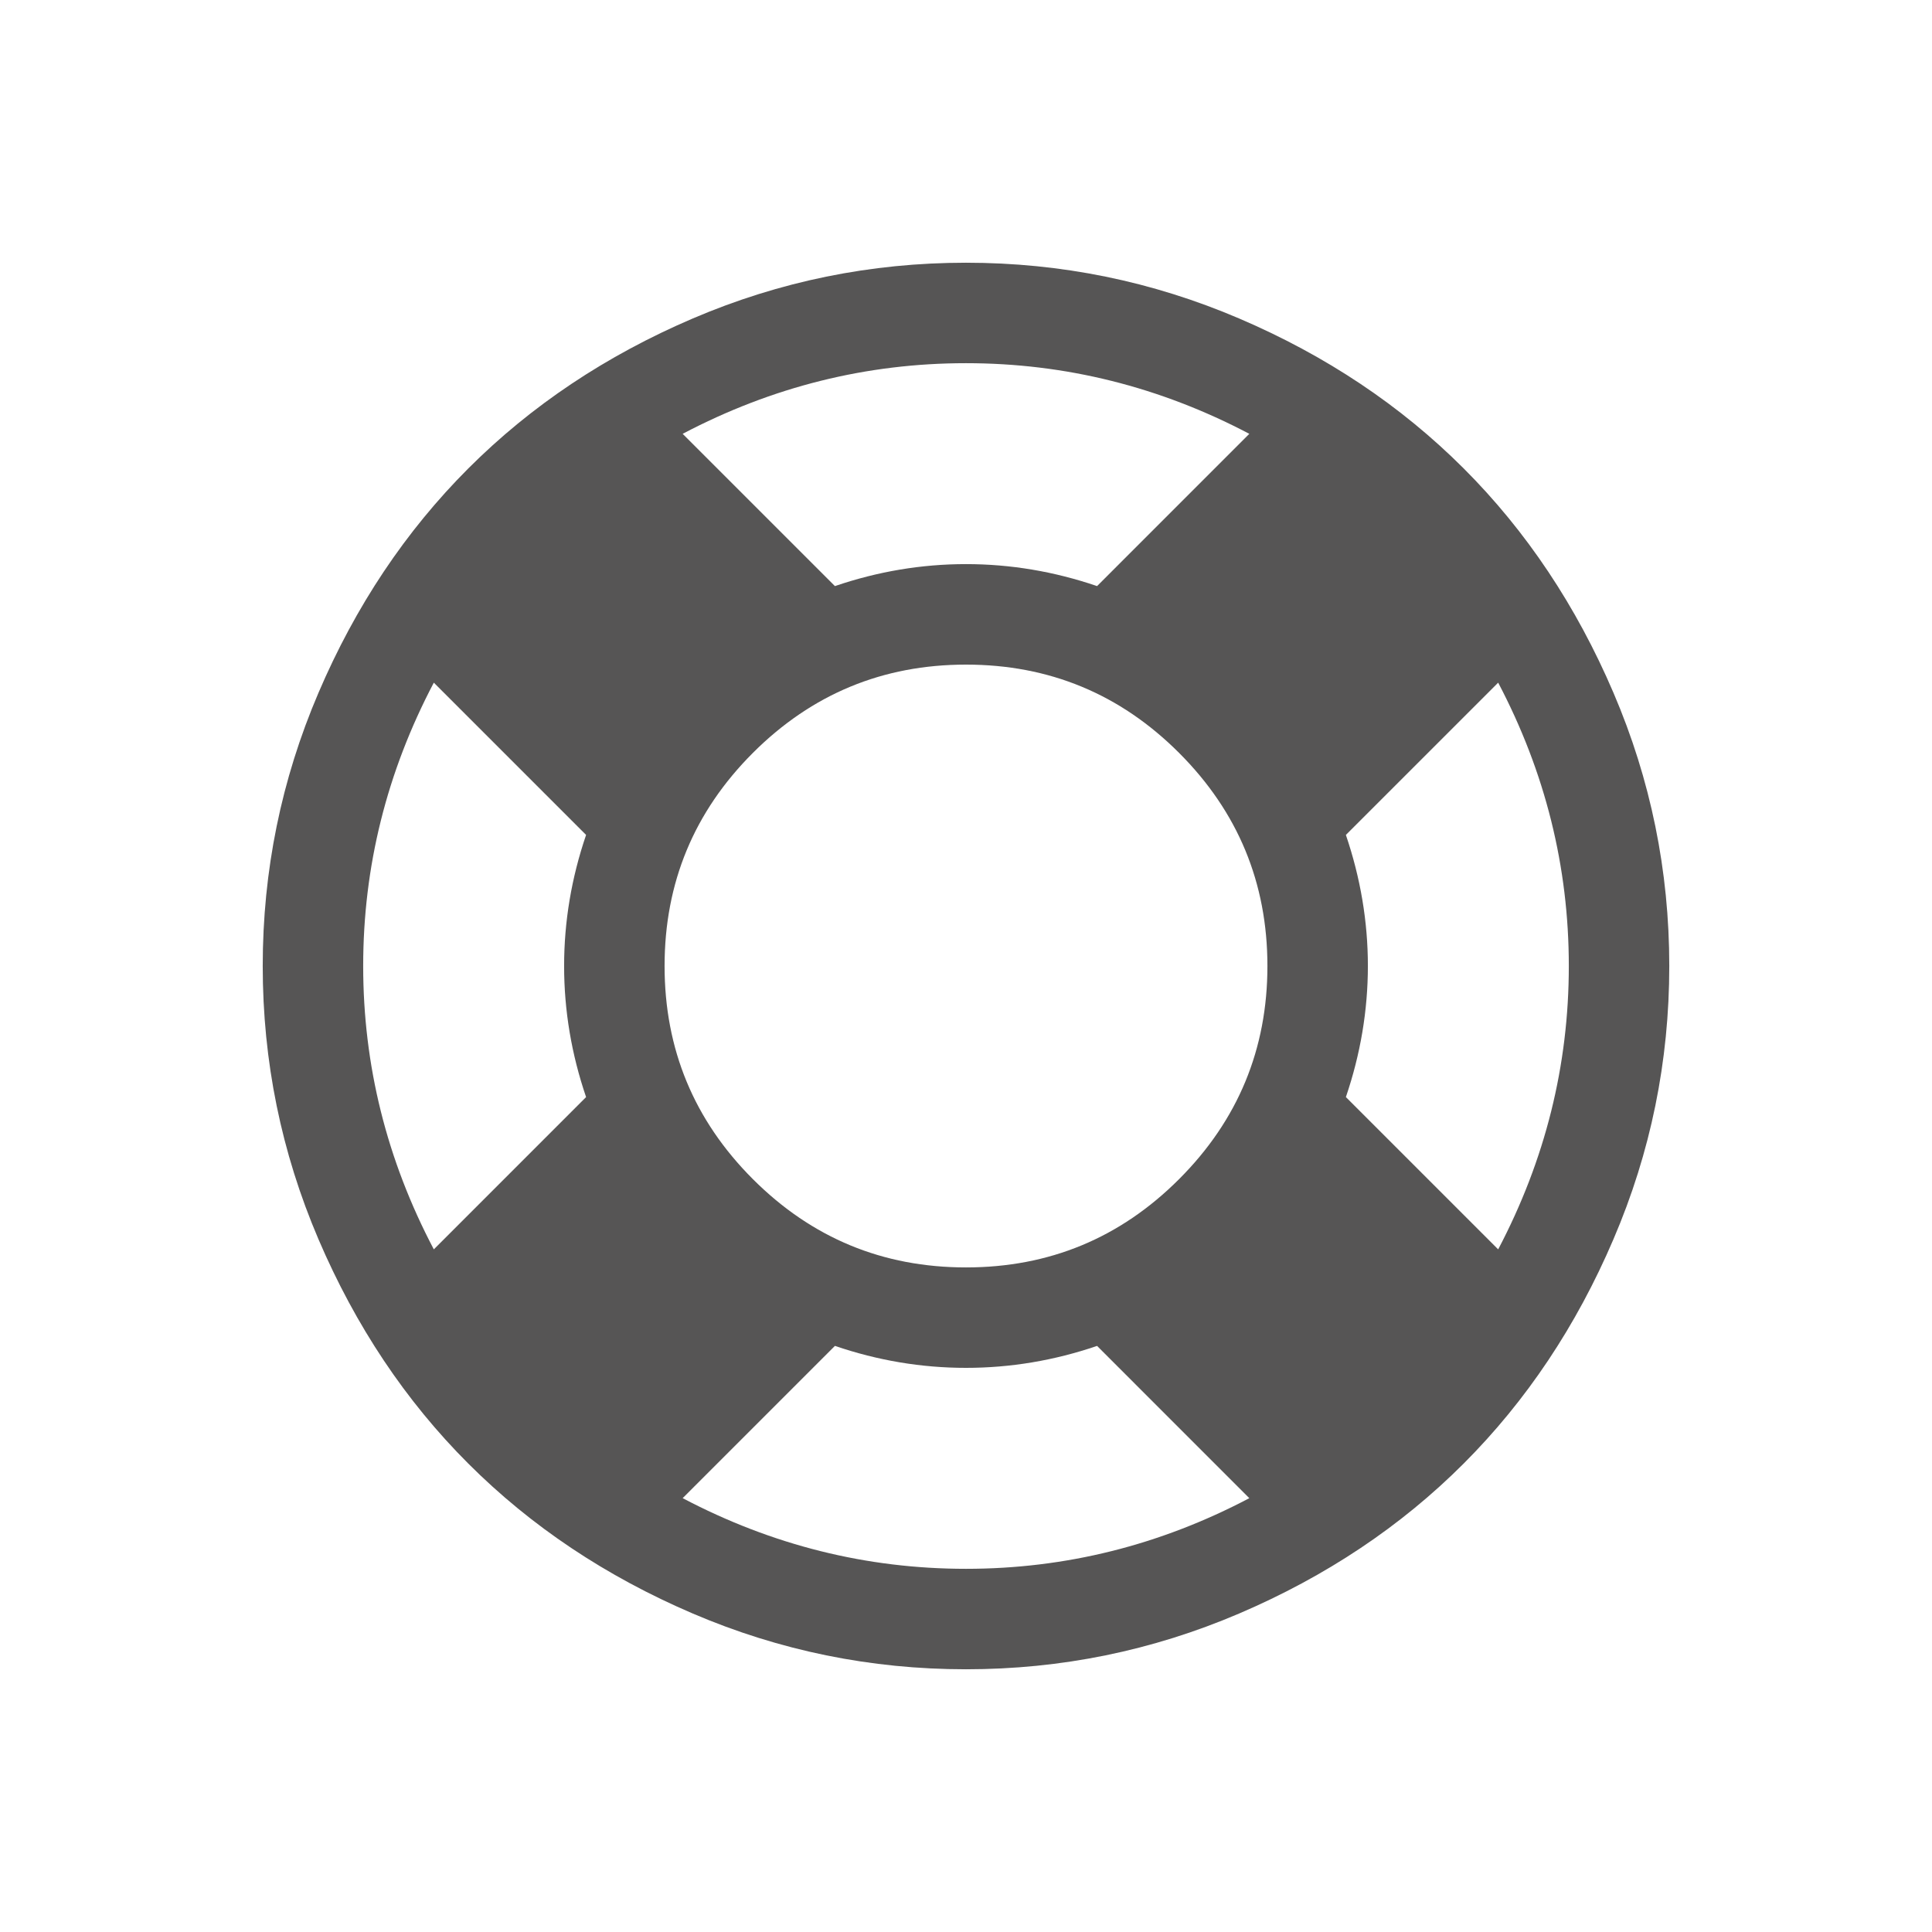
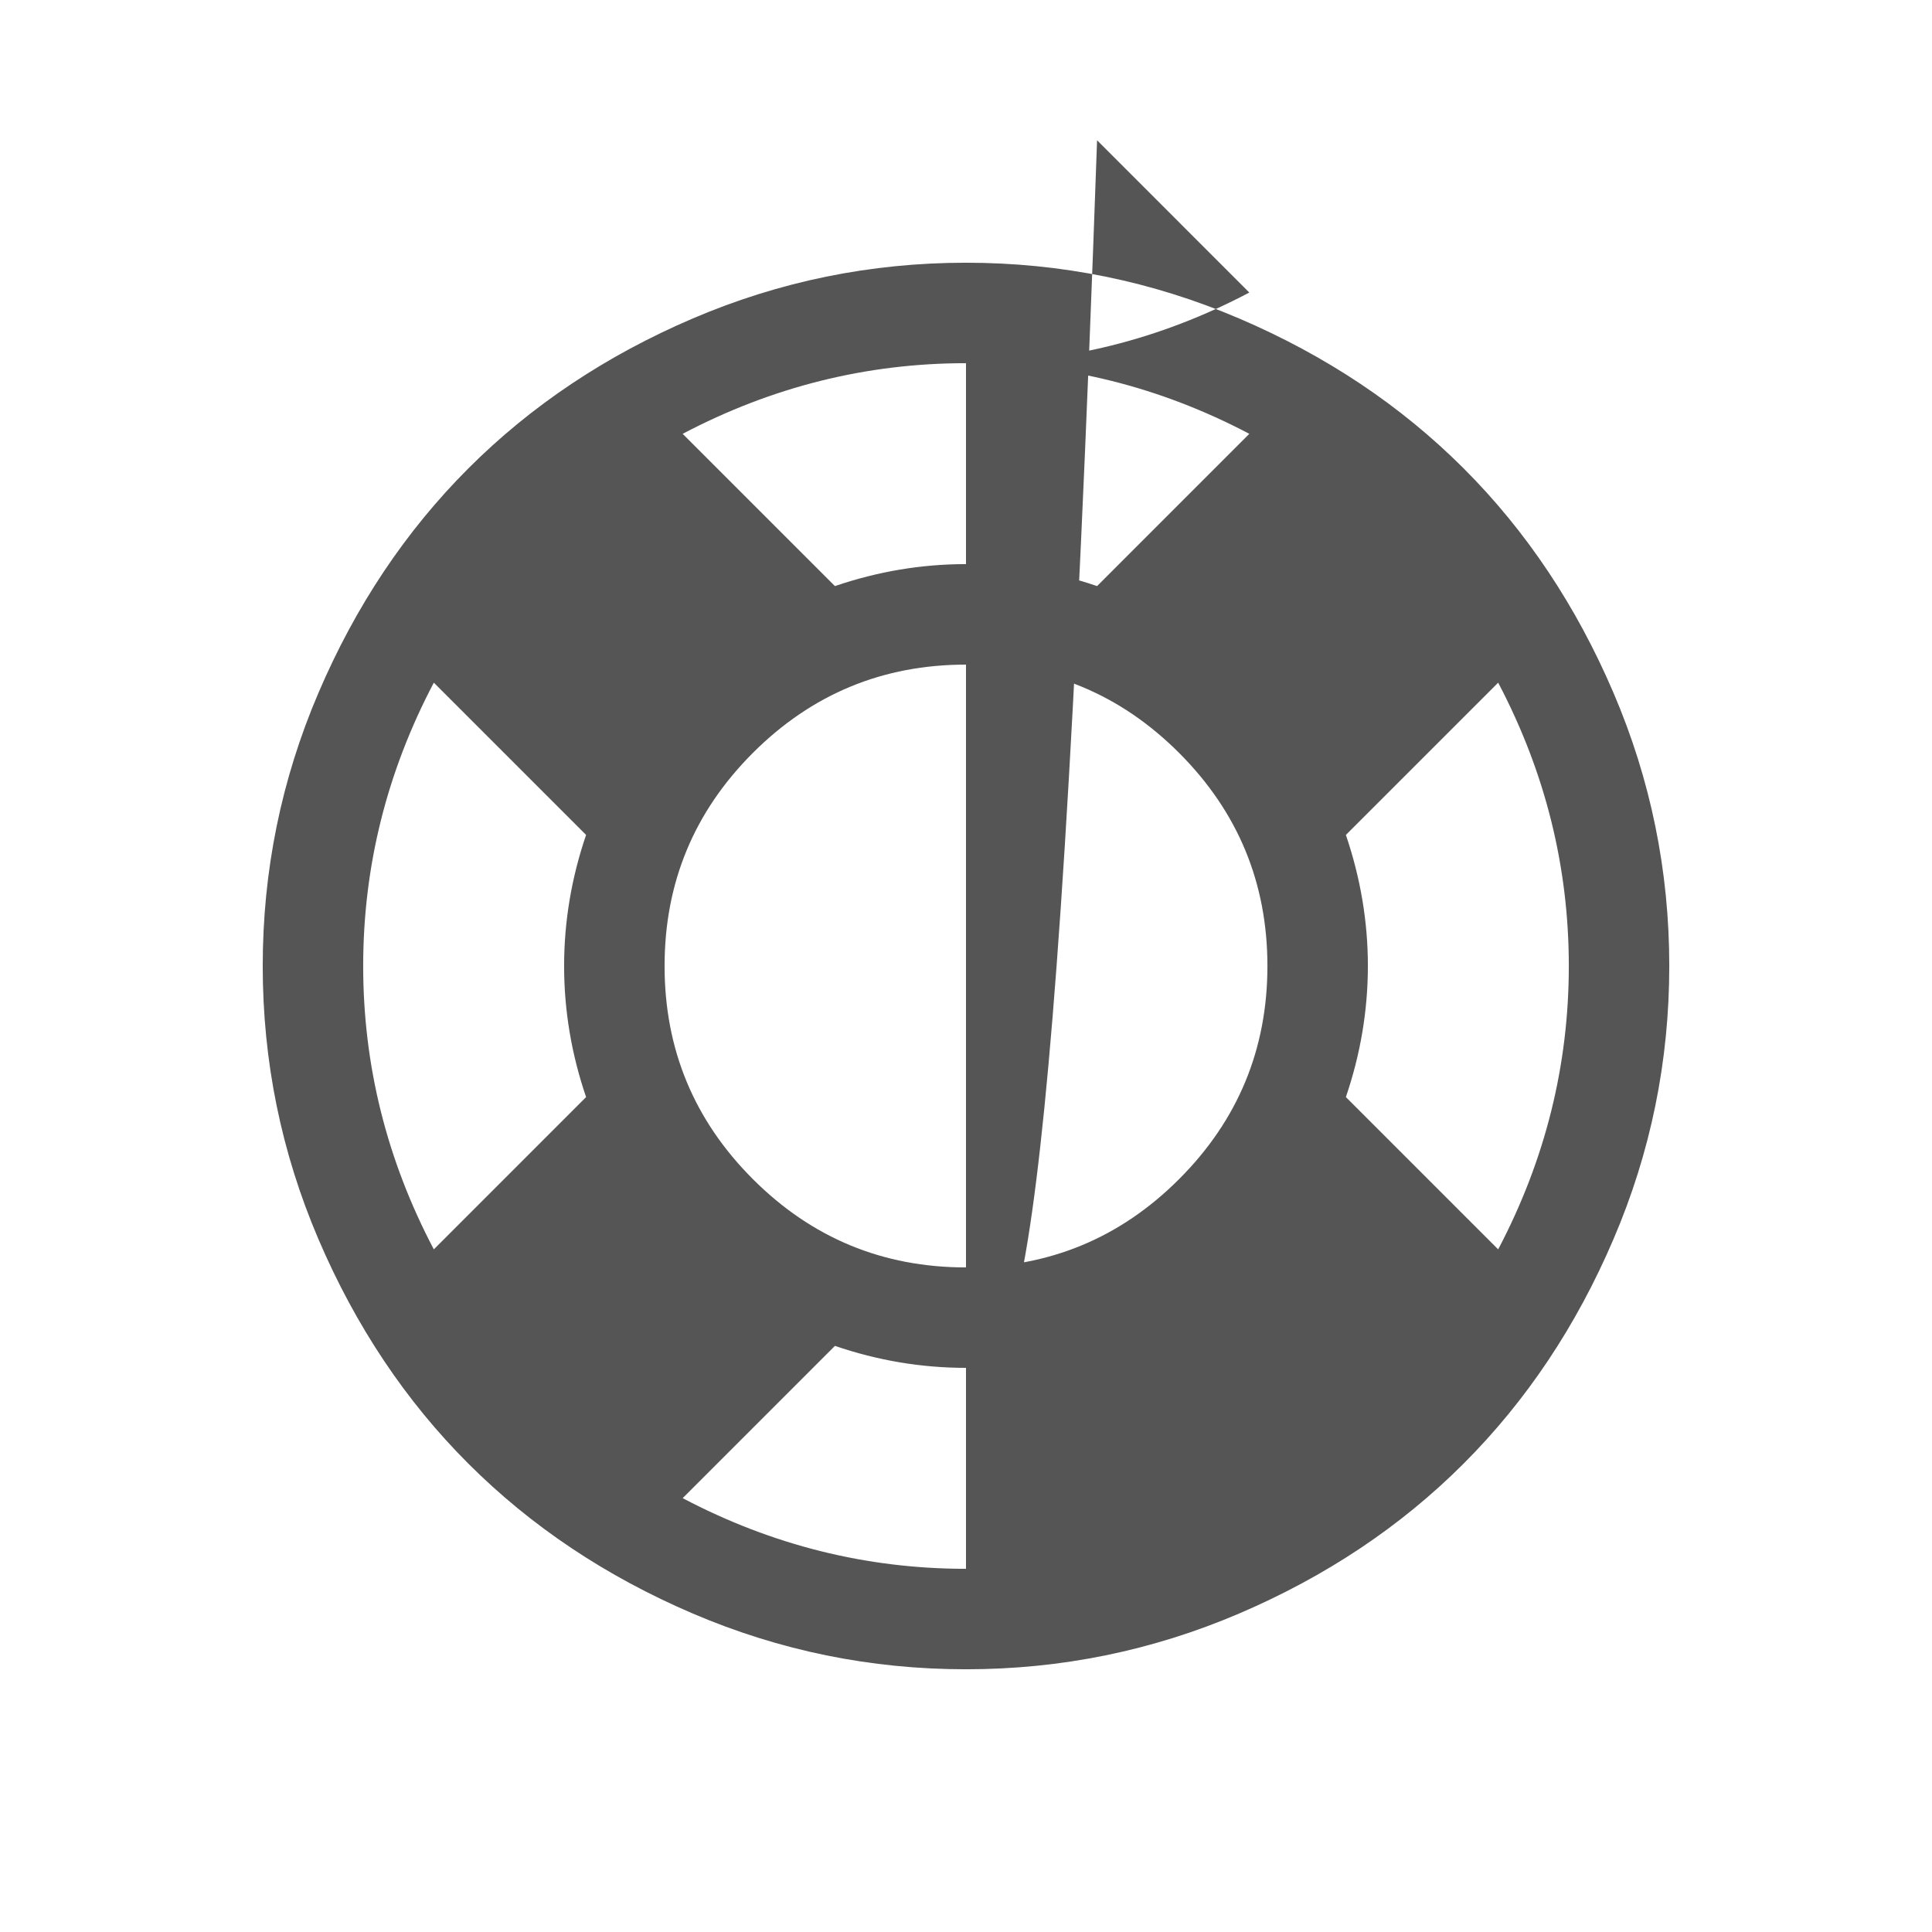
<svg xmlns="http://www.w3.org/2000/svg" version="1.1" id="Ebene_1" x="0px" y="0px" width="64px" height="64px" viewBox="0 0 64 64" enable-background="new 0 0 64 64" xml:space="preserve">
  <g>
-     <path fill="#565555" d="M22.951,10.549c2.877-1.23,5.893-1.846,9.048-1.846c3.155,0,6.17,0.616,9.047,1.846   c2.879,1.231,5.357,2.886,7.438,4.966s3.734,4.559,4.965,7.436c1.232,2.877,1.848,5.894,1.848,9.048   c0,3.155-0.615,6.171-1.848,9.049c-1.23,2.877-2.885,5.355-4.965,7.436s-4.559,3.735-7.438,4.967   c-2.877,1.23-5.893,1.846-9.047,1.846c-3.155,0-6.171-0.615-9.048-1.846c-2.877-1.231-5.356-2.887-7.437-4.967   s-3.735-4.559-4.966-7.436C9.318,38.171,8.703,35.155,8.703,32c0-3.155,0.615-6.171,1.846-9.048   c1.23-2.877,2.886-5.356,4.966-7.436S20.074,11.78,22.951,10.549z M14.371,41.387l5.044-5.045   c-0.485-1.421-0.728-2.868-0.728-4.342c0-1.473,0.243-2.92,0.728-4.342l-5.044-5.044c-1.56,2.964-2.34,6.093-2.34,9.386   C12.031,35.294,12.811,38.422,14.371,41.387z M24.94,39.06c1.95,1.95,4.303,2.925,7.06,2.925s5.11-0.975,7.059-2.925   s2.926-4.304,2.926-7.06s-0.977-5.109-2.926-7.059S34.756,22.016,32,22.016s-5.109,0.975-7.06,2.925   c-1.95,1.95-2.925,4.303-2.925,7.059S22.99,37.109,24.94,39.06z M32,12.031c-3.293,0-6.422,0.78-9.386,2.34l5.044,5.044   c1.421-0.485,2.869-0.728,4.342-0.728c1.473,0,2.92,0.243,4.342,0.728l5.043-5.044C38.422,12.812,35.293,12.031,32,12.031z    M32,51.969c3.293,0,6.422-0.78,9.385-2.34l-5.043-5.044C34.92,45.07,33.473,45.312,32,45.312c-1.474,0-2.921-0.242-4.342-0.728   l-5.044,5.044C25.577,51.188,28.706,51.969,32,51.969z M44.584,36.342l5.045,5.045c1.559-2.965,2.34-6.093,2.34-9.387   c0-3.293-0.781-6.422-2.34-9.386l-5.045,5.044c0.484,1.422,0.729,2.869,0.729,4.342C45.312,33.474,45.068,34.921,44.584,36.342z" />
+     <path fill="#565555" d="M22.951,10.549c2.877-1.23,5.893-1.846,9.048-1.846c3.155,0,6.17,0.616,9.047,1.846   c2.879,1.231,5.357,2.886,7.438,4.966s3.734,4.559,4.965,7.436c1.232,2.877,1.848,5.894,1.848,9.048   c0,3.155-0.615,6.171-1.848,9.049c-1.23,2.877-2.885,5.355-4.965,7.436s-4.559,3.735-7.438,4.967   c-2.877,1.23-5.893,1.846-9.047,1.846c-3.155,0-6.171-0.615-9.048-1.846c-2.877-1.231-5.356-2.887-7.437-4.967   s-3.735-4.559-4.966-7.436C9.318,38.171,8.703,35.155,8.703,32c0-3.155,0.615-6.171,1.846-9.048   c1.23-2.877,2.886-5.356,4.966-7.436S20.074,11.78,22.951,10.549z M14.371,41.387l5.044-5.045   c-0.485-1.421-0.728-2.868-0.728-4.342c0-1.473,0.243-2.92,0.728-4.342l-5.044-5.044c-1.56,2.964-2.34,6.093-2.34,9.386   C12.031,35.294,12.811,38.422,14.371,41.387z M24.94,39.06c1.95,1.95,4.303,2.925,7.06,2.925s5.11-0.975,7.059-2.925   s2.926-4.304,2.926-7.06s-0.977-5.109-2.926-7.059S34.756,22.016,32,22.016s-5.109,0.975-7.06,2.925   c-1.95,1.95-2.925,4.303-2.925,7.059S22.99,37.109,24.94,39.06z M32,12.031c-3.293,0-6.422,0.78-9.386,2.34l5.044,5.044   c1.421-0.485,2.869-0.728,4.342-0.728c1.473,0,2.92,0.243,4.342,0.728l5.043-5.044C38.422,12.812,35.293,12.031,32,12.031z    c3.293,0,6.422-0.78,9.385-2.34l-5.043-5.044C34.92,45.07,33.473,45.312,32,45.312c-1.474,0-2.921-0.242-4.342-0.728   l-5.044,5.044C25.577,51.188,28.706,51.969,32,51.969z M44.584,36.342l5.045,5.045c1.559-2.965,2.34-6.093,2.34-9.387   c0-3.293-0.781-6.422-2.34-9.386l-5.045,5.044c0.484,1.422,0.729,2.869,0.729,4.342C45.312,33.474,45.068,34.921,44.584,36.342z" />
  </g>
</svg>